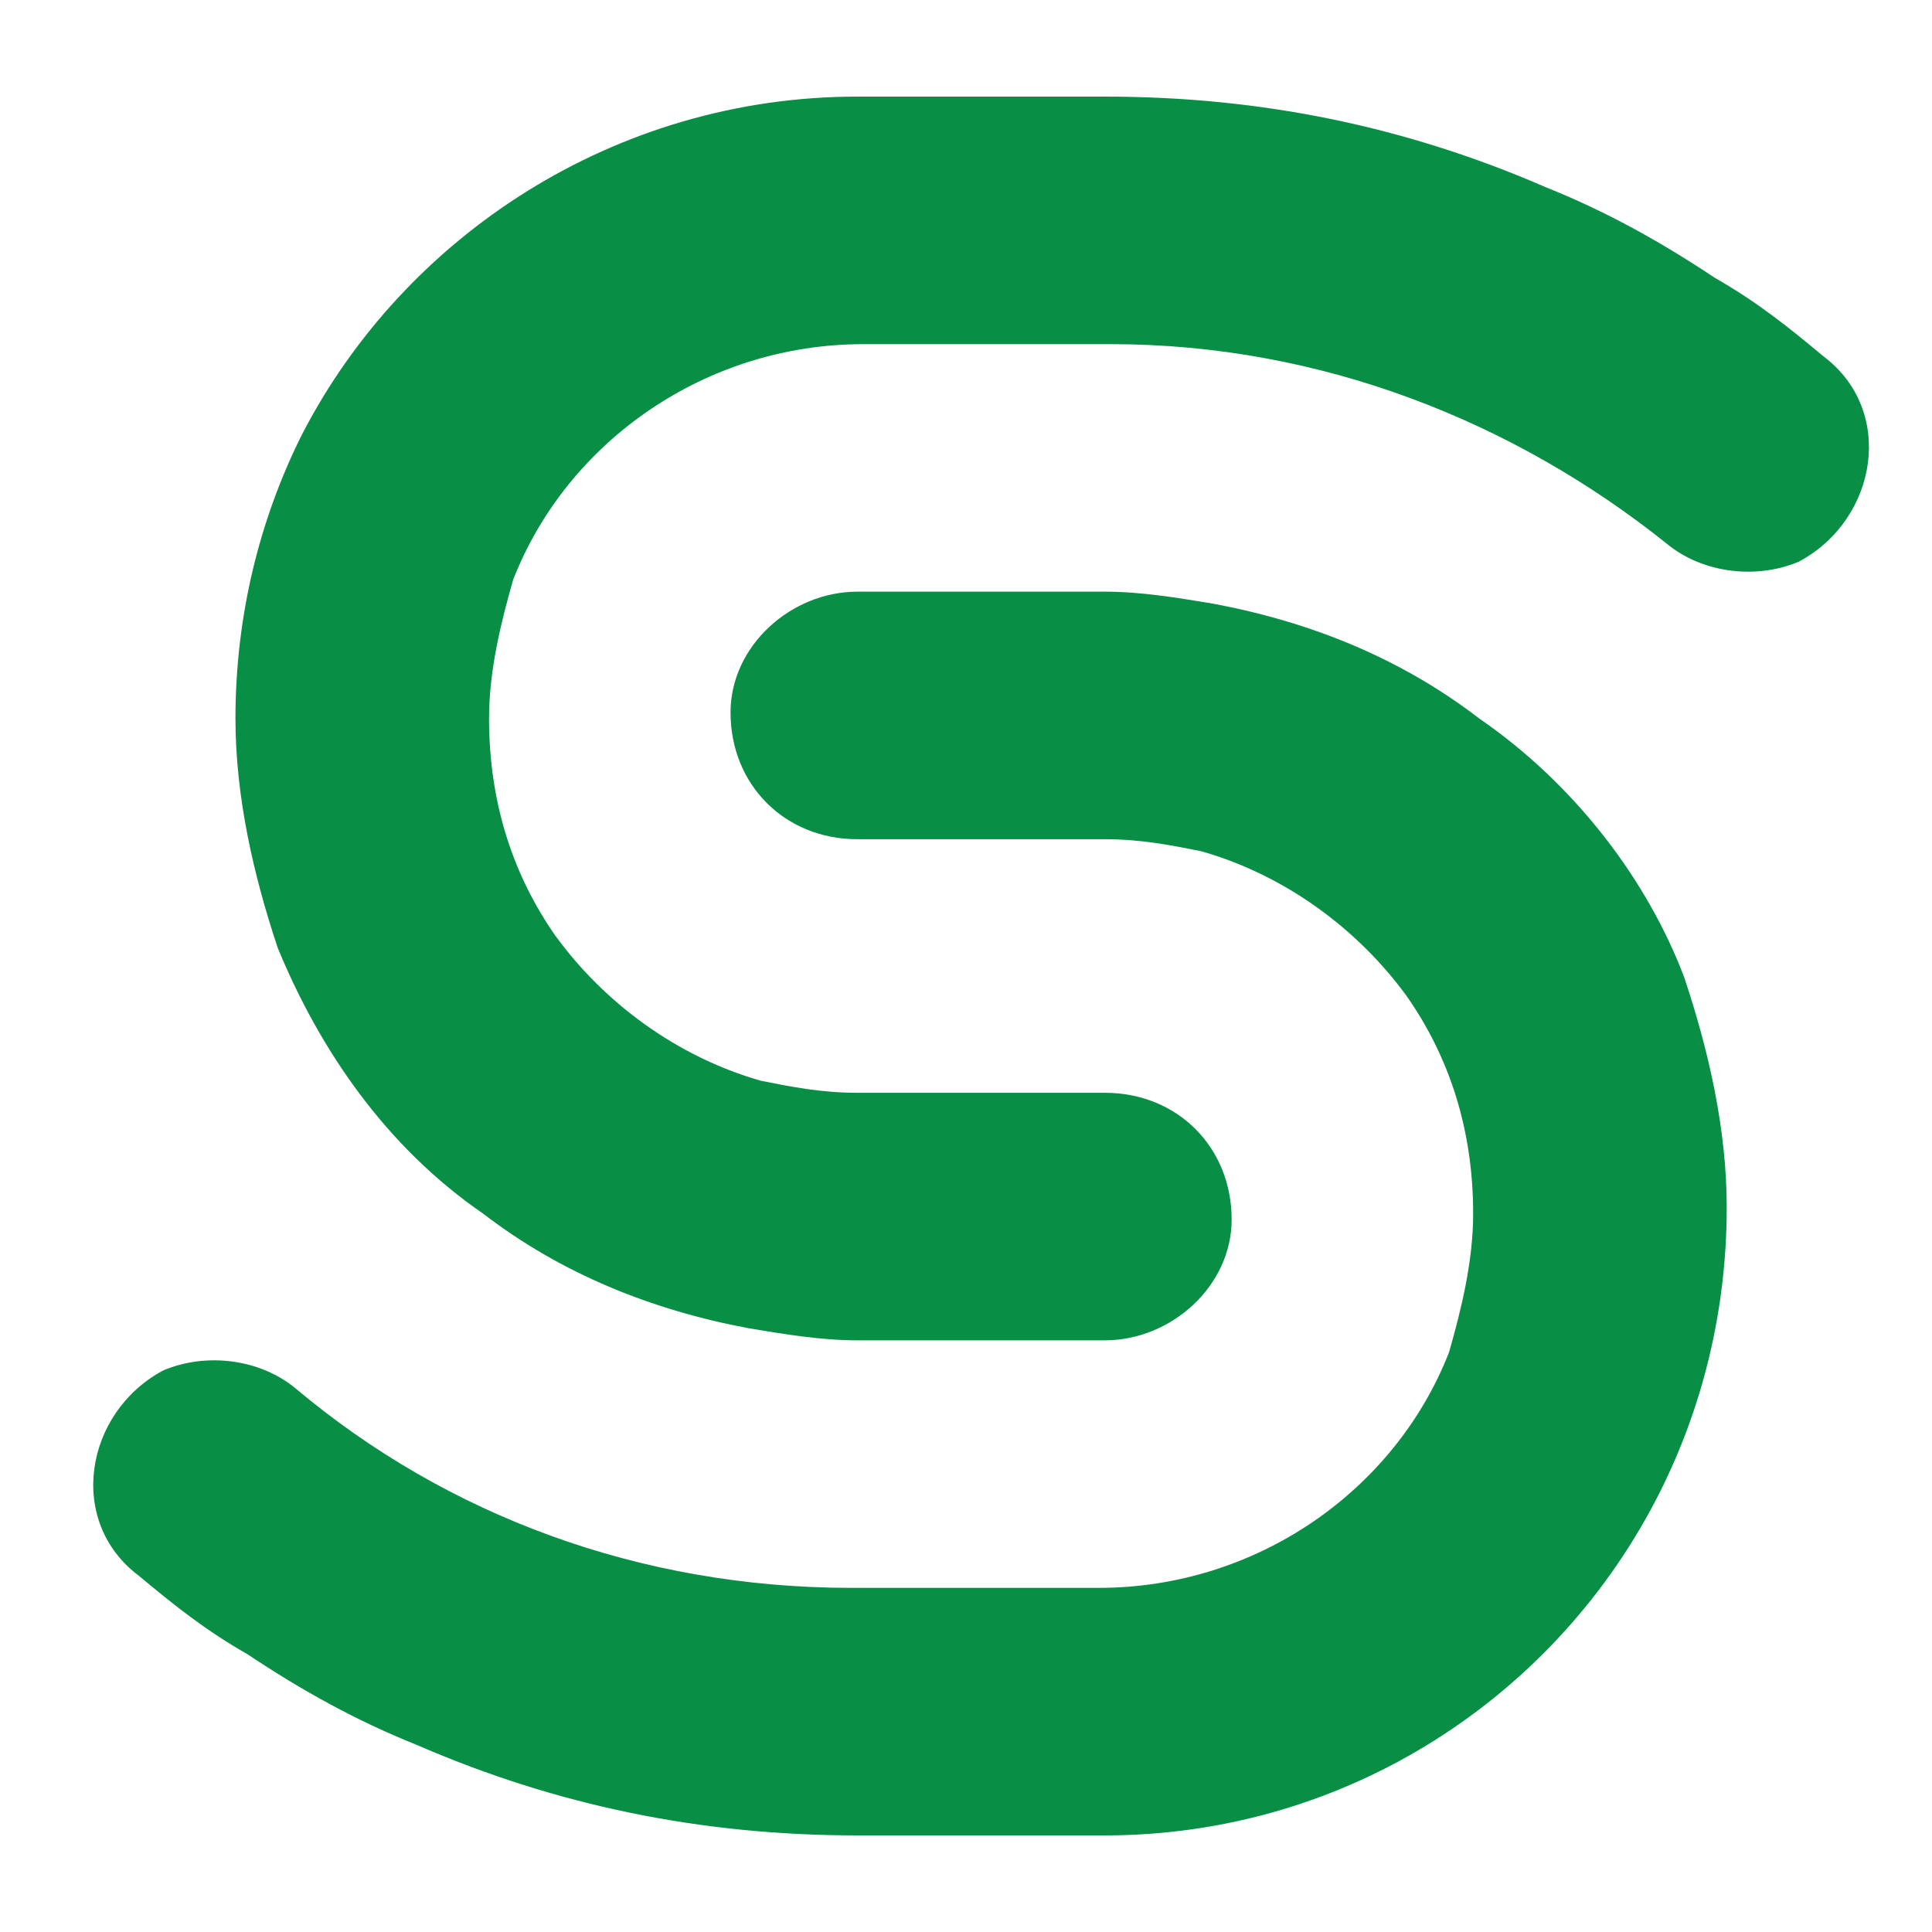
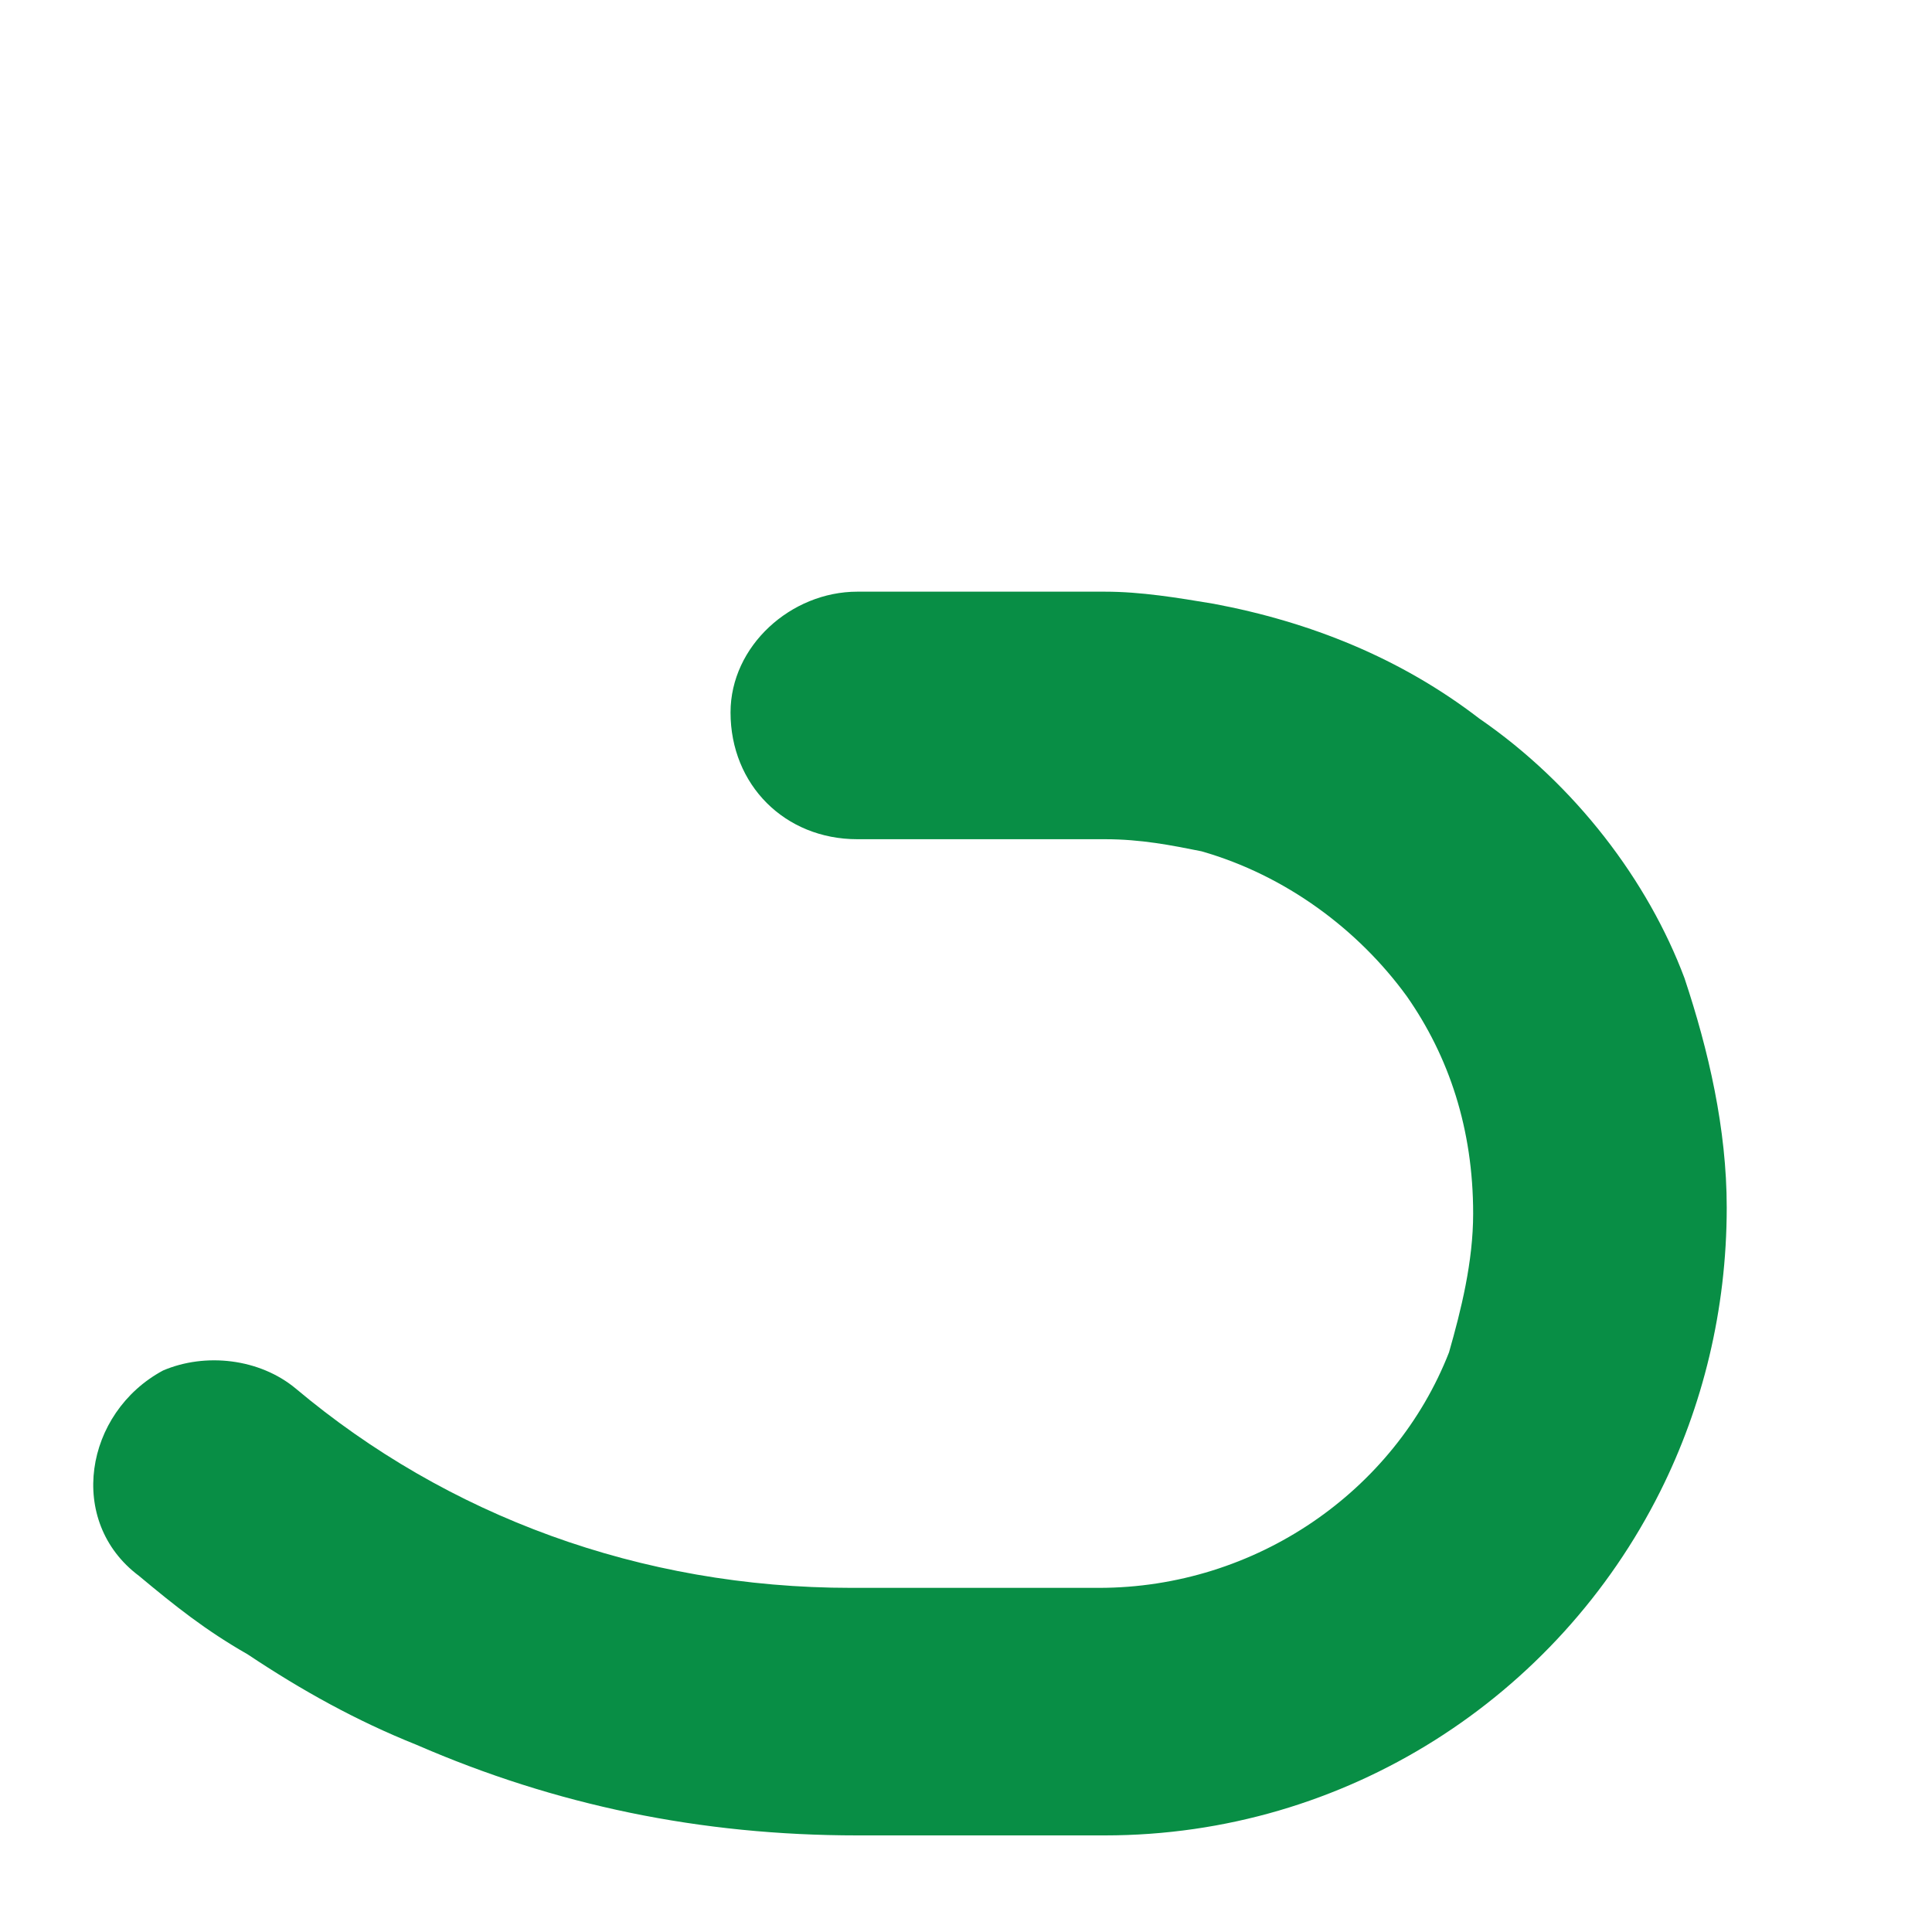
<svg xmlns="http://www.w3.org/2000/svg" version="1.1" baseProfile="tiny" id="Calque_1" x="0px" y="0px" width="32px" height="32px" viewBox="0 0 32 32" xml:space="preserve">
  <g>
    <path fill="#088E45" d="M24.5,11.9c-1.3-1-2.8-1.6-4.4-1.9c-0.6-0.1-1.2-0.2-1.8-0.2h-4.1c-1.1,0-2.1,0.9-2.1,2   c0,1.2,0.9,2.1,2.1,2.1h4.1c0.6,0,1.1,0.1,1.6,0.2c1.4,0.4,2.6,1.3,3.4,2.4c0.7,1,1.1,2.2,1.1,3.6c0,0.8-0.2,1.6-0.4,2.3v0   c-0.9,2.3-3.2,3.9-5.8,3.9h-4.1c-3.5,0-6.7-1.2-9.2-3.3c-0.6-0.5-1.5-0.6-2.2-0.3c-1.3,0.7-1.6,2.5-0.4,3.4   c0.6,0.5,1.1,0.9,1.8,1.3c0.9,0.6,1.8,1.1,2.8,1.5c2.3,1,4.7,1.5,7.3,1.5h4.1c4,0,7.5-2.3,9.2-5.7c0.7-1.4,1.1-3,1.1-4.7   c0-1.3-0.3-2.6-0.7-3.8C27.3,14.6,26.1,13,24.5,11.9z" />
-     <path fill="#088E45" d="M8,20.1c1.3,1,2.8,1.6,4.4,1.9c0.6,0.1,1.2,0.2,1.8,0.2h4.1c1.1,0,2.1-0.9,2.1-2c0-1.2-0.9-2.1-2.1-2.1   h-4.1c-0.6,0-1.1-0.1-1.6-0.2c-1.4-0.4-2.6-1.3-3.4-2.4c-0.7-1-1.1-2.2-1.1-3.6c0-0.8,0.2-1.6,0.4-2.3l0,0c0.9-2.3,3.2-3.9,5.8-3.9   h4.1c3.5,0,6.7,1.3,9.2,3.3c0.6,0.5,1.5,0.6,2.2,0.3c1.3-0.7,1.6-2.5,0.4-3.4c-0.6-0.5-1.1-0.9-1.8-1.3c-0.9-0.6-1.8-1.1-2.8-1.5   c-2.3-1-4.7-1.5-7.3-1.5h-4.1c-4,0-7.5,2.3-9.2,5.6l0,0c-0.7,1.4-1.1,3-1.1,4.7c0,1.3,0.3,2.6,0.7,3.8C5.3,17.4,6.4,19,8,20.1z" />
  </g>
</svg>